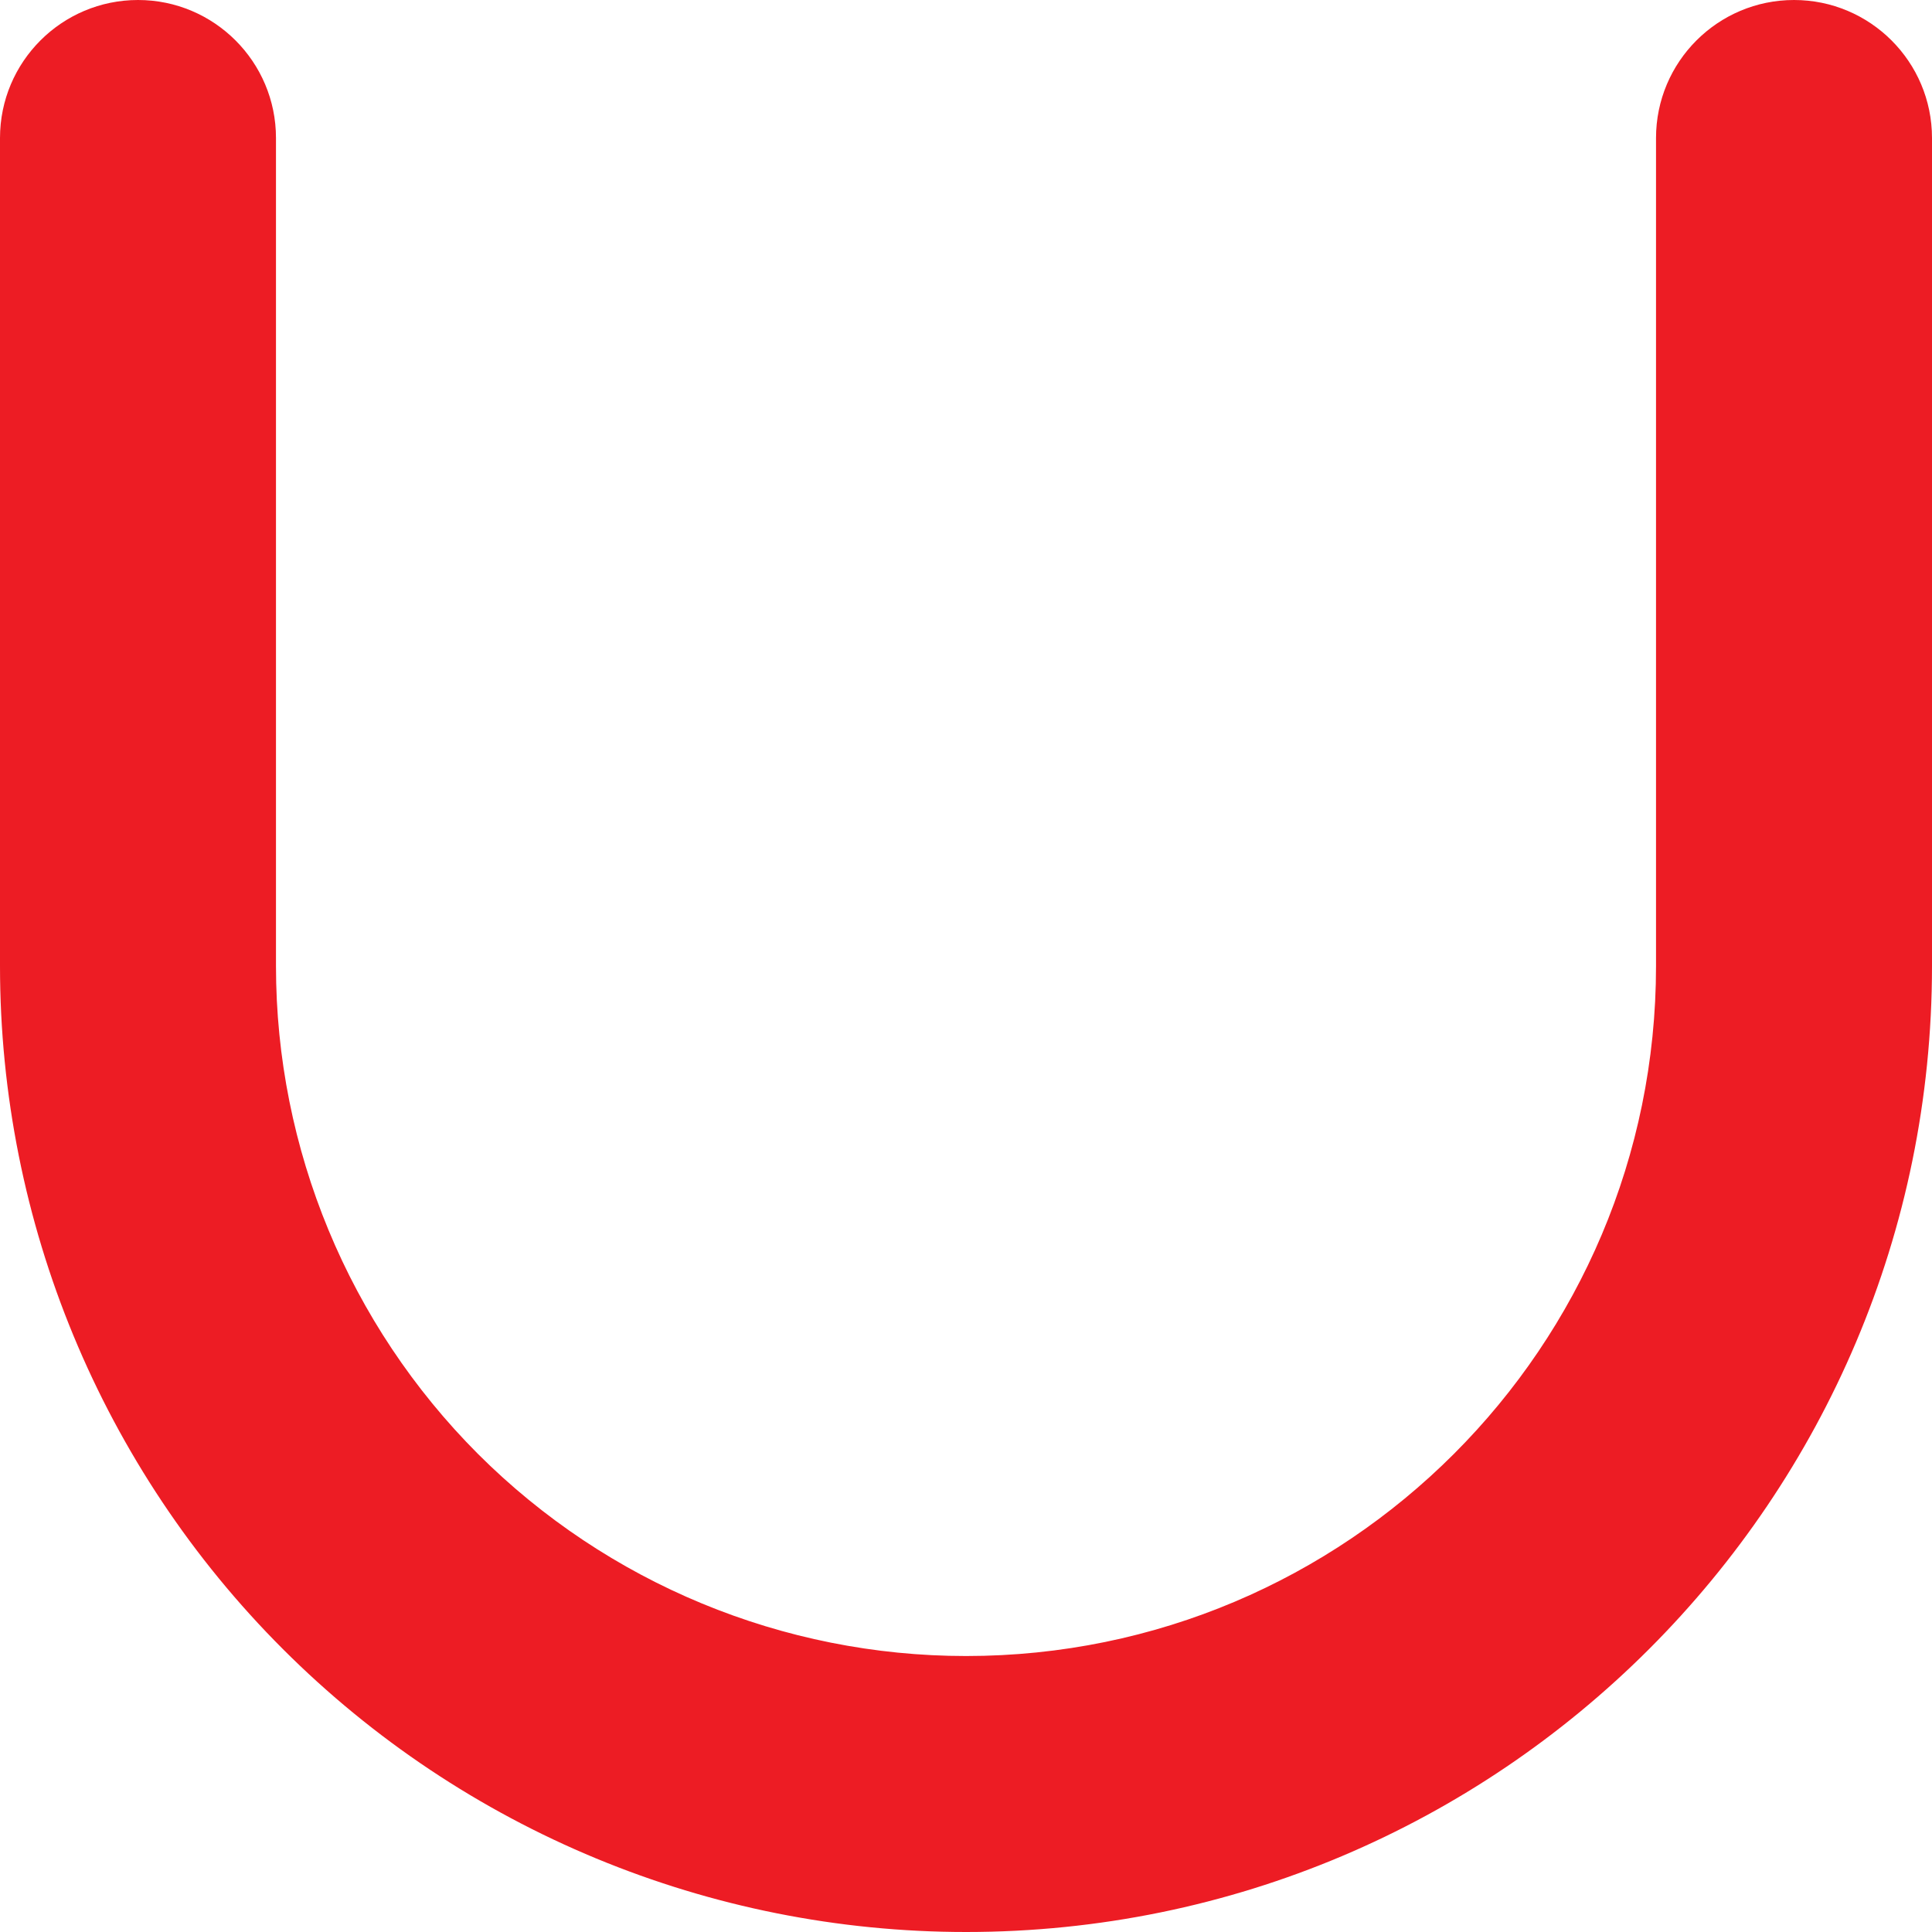
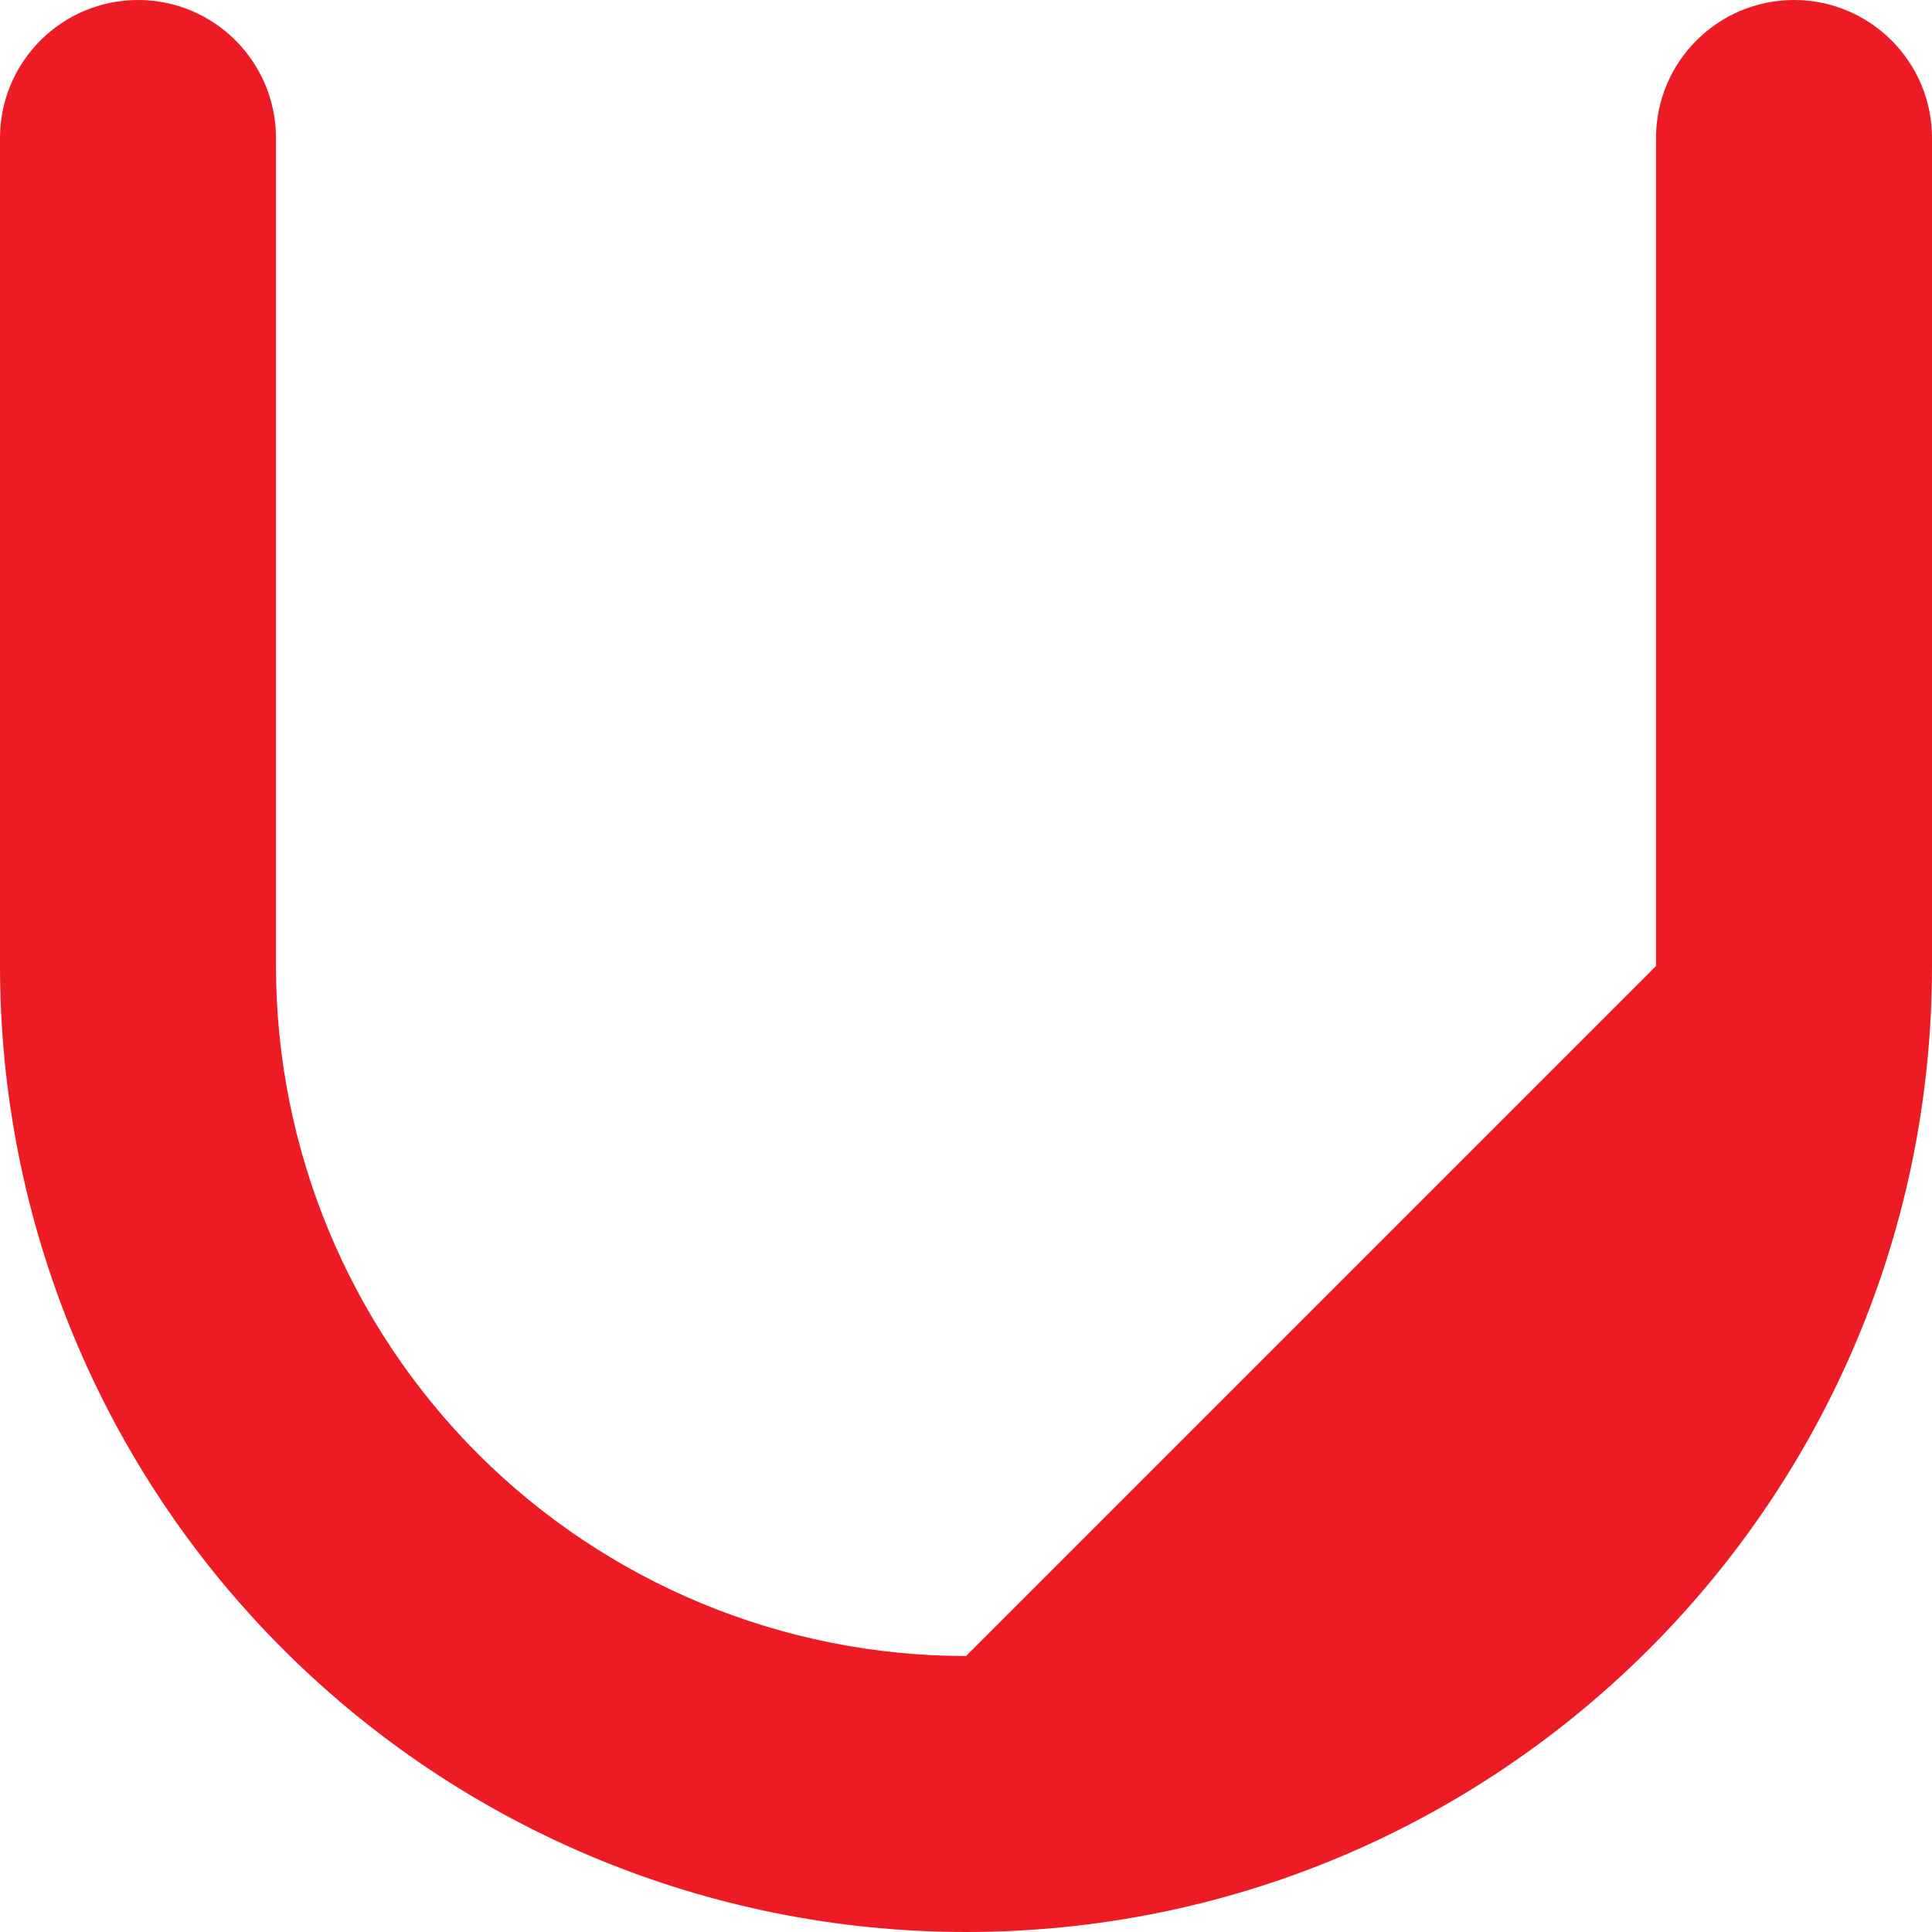
<svg xmlns="http://www.w3.org/2000/svg" width="52" height="52" viewBox="0 0 52 52" fill="none">
-   <path fill-rule="evenodd" clip-rule="evenodd" d="M26.001 44.572C21.075 44.572 16.35 42.614 12.867 39.135C9.386 35.65 7.428 30.925 7.428 26.001V3.715C7.428 1.664 5.764 0 3.715 0C1.664 0 0 1.664 0 3.715V26.001C0 32.898 2.737 39.509 7.615 44.386C12.491 49.263 19.102 52 26.001 52C40.36 52 52 40.36 52 26.001V3.715C52 1.664 50.336 0 48.286 0C46.236 0 44.572 1.664 44.572 3.715V26.001C44.572 36.256 36.256 44.572 26.001 44.572Z" fill="#ED1C24" />
+   <path fill-rule="evenodd" clip-rule="evenodd" d="M26.001 44.572C21.075 44.572 16.35 42.614 12.867 39.135C9.386 35.65 7.428 30.925 7.428 26.001V3.715C7.428 1.664 5.764 0 3.715 0C1.664 0 0 1.664 0 3.715V26.001C0 32.898 2.737 39.509 7.615 44.386C12.491 49.263 19.102 52 26.001 52C40.36 52 52 40.36 52 26.001V3.715C52 1.664 50.336 0 48.286 0C46.236 0 44.572 1.664 44.572 3.715V26.001Z" fill="#ED1C24" />
</svg>